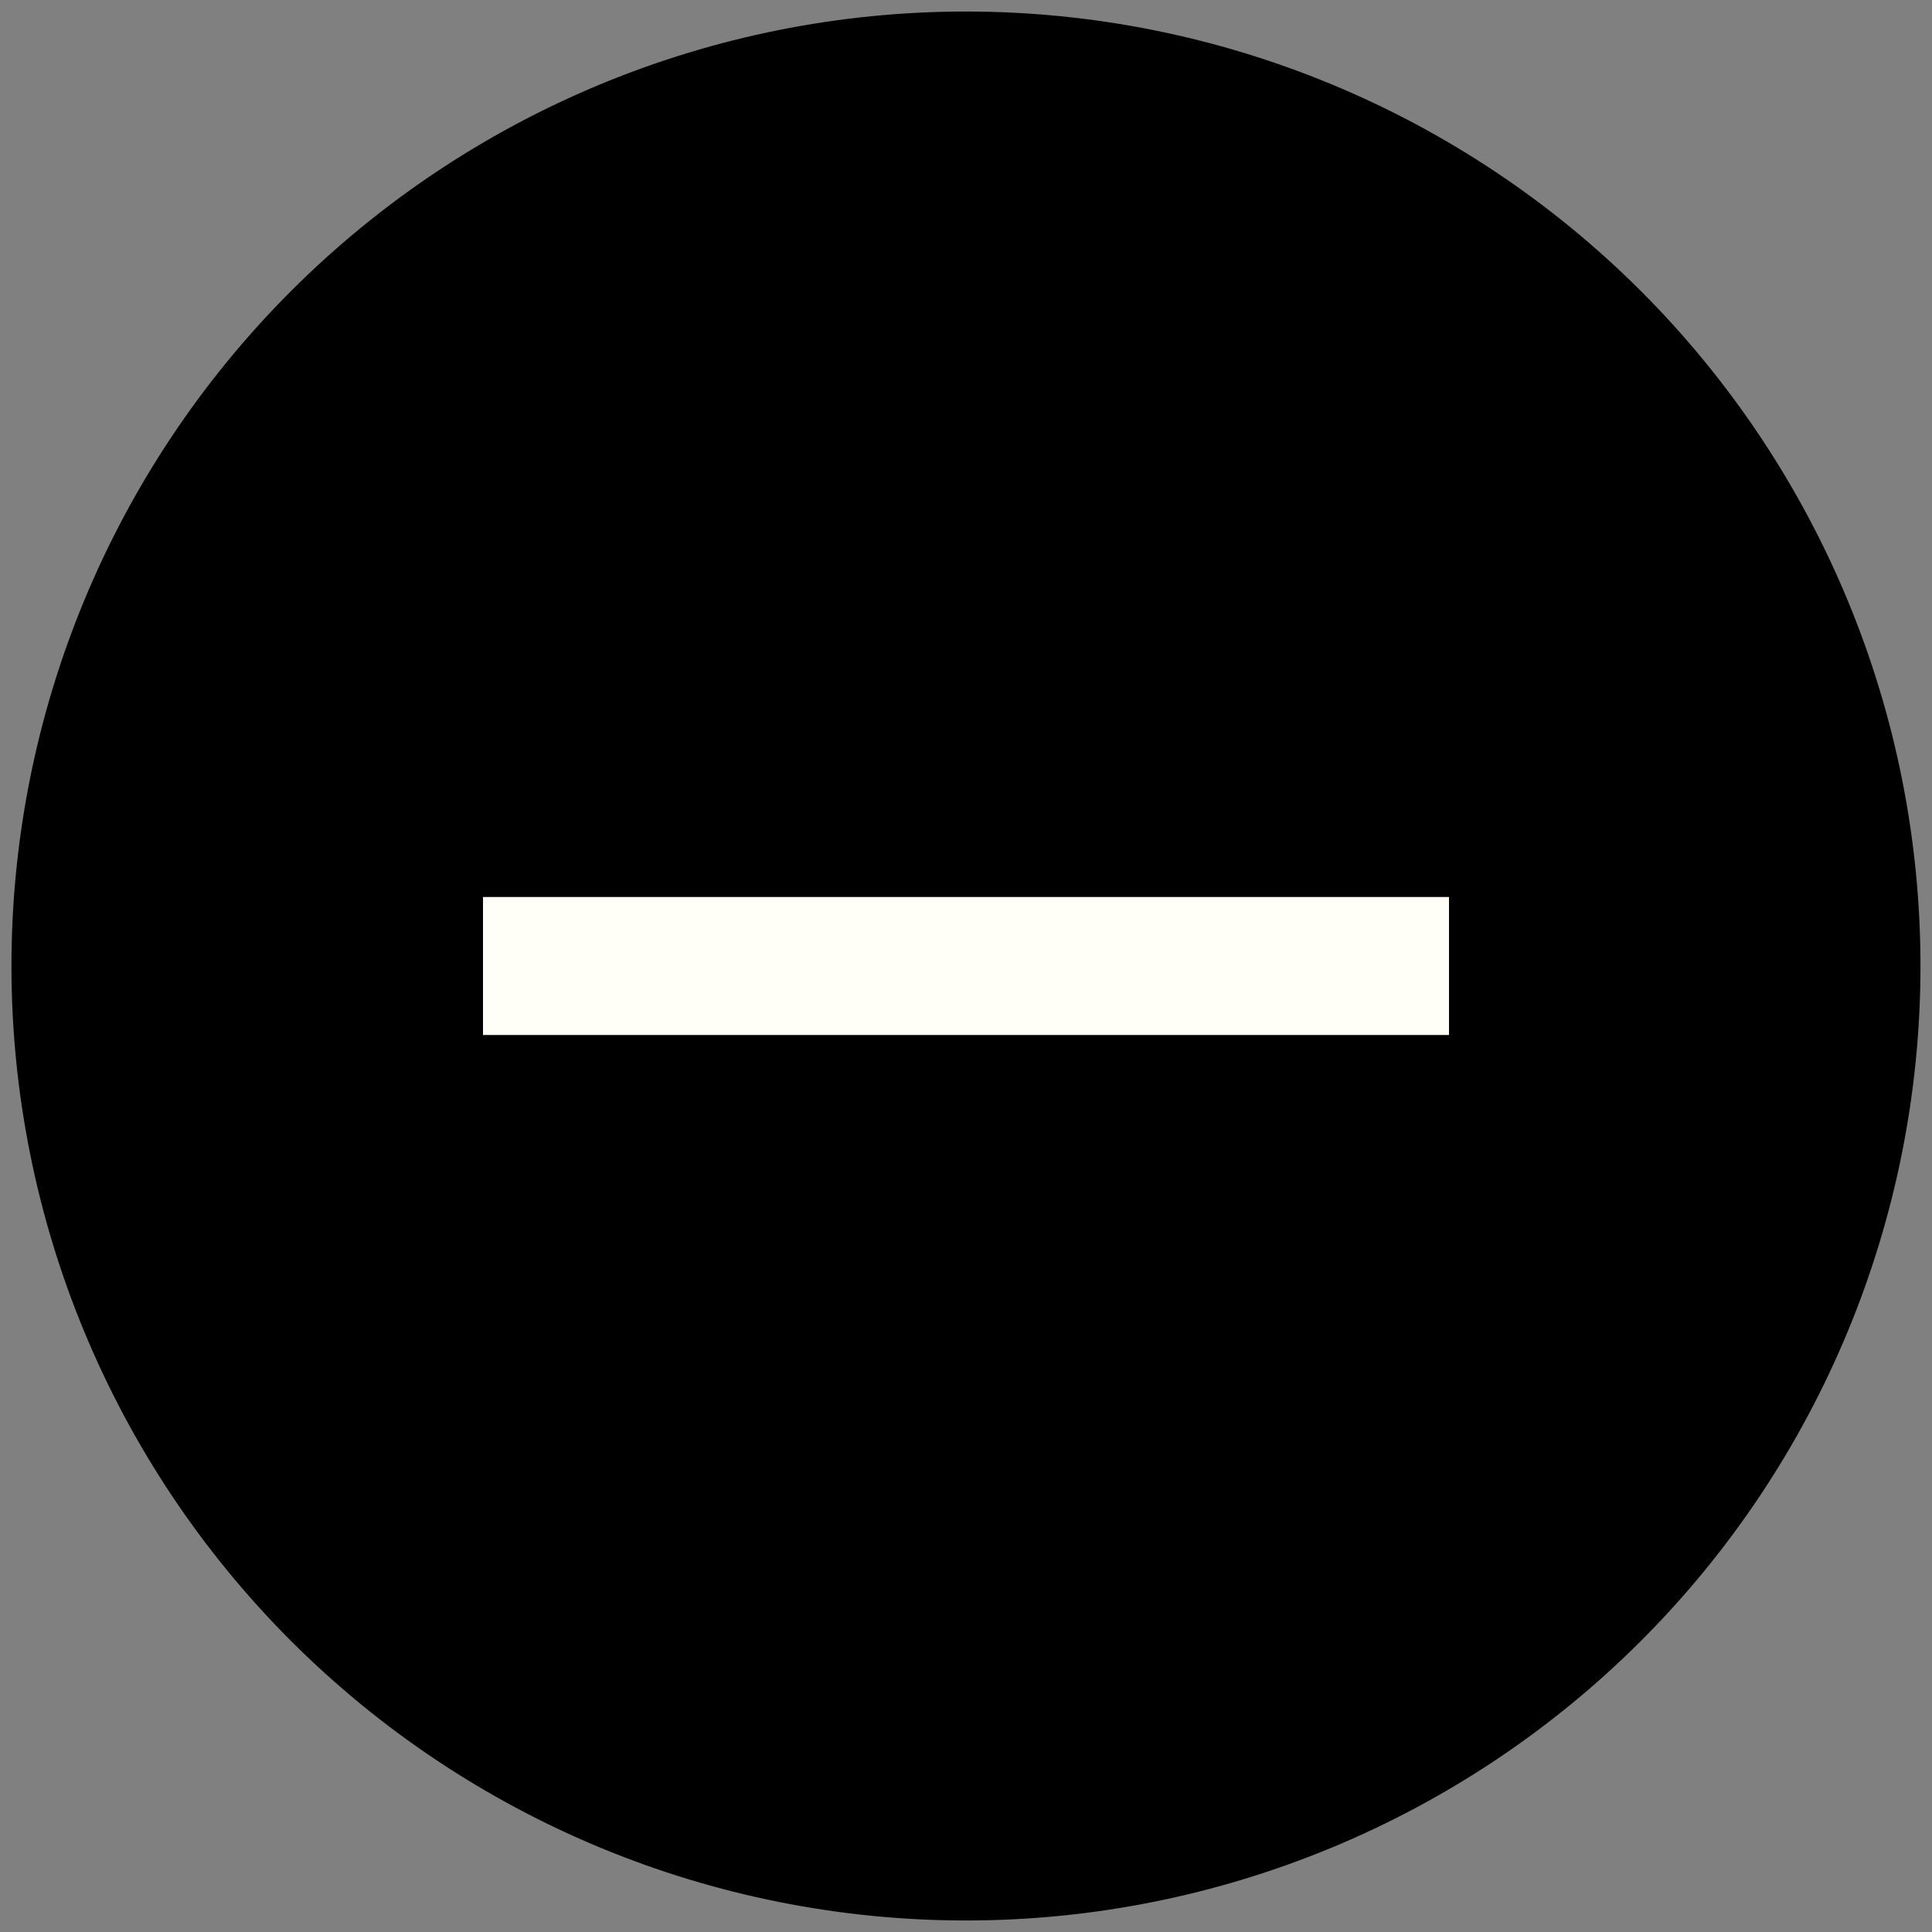
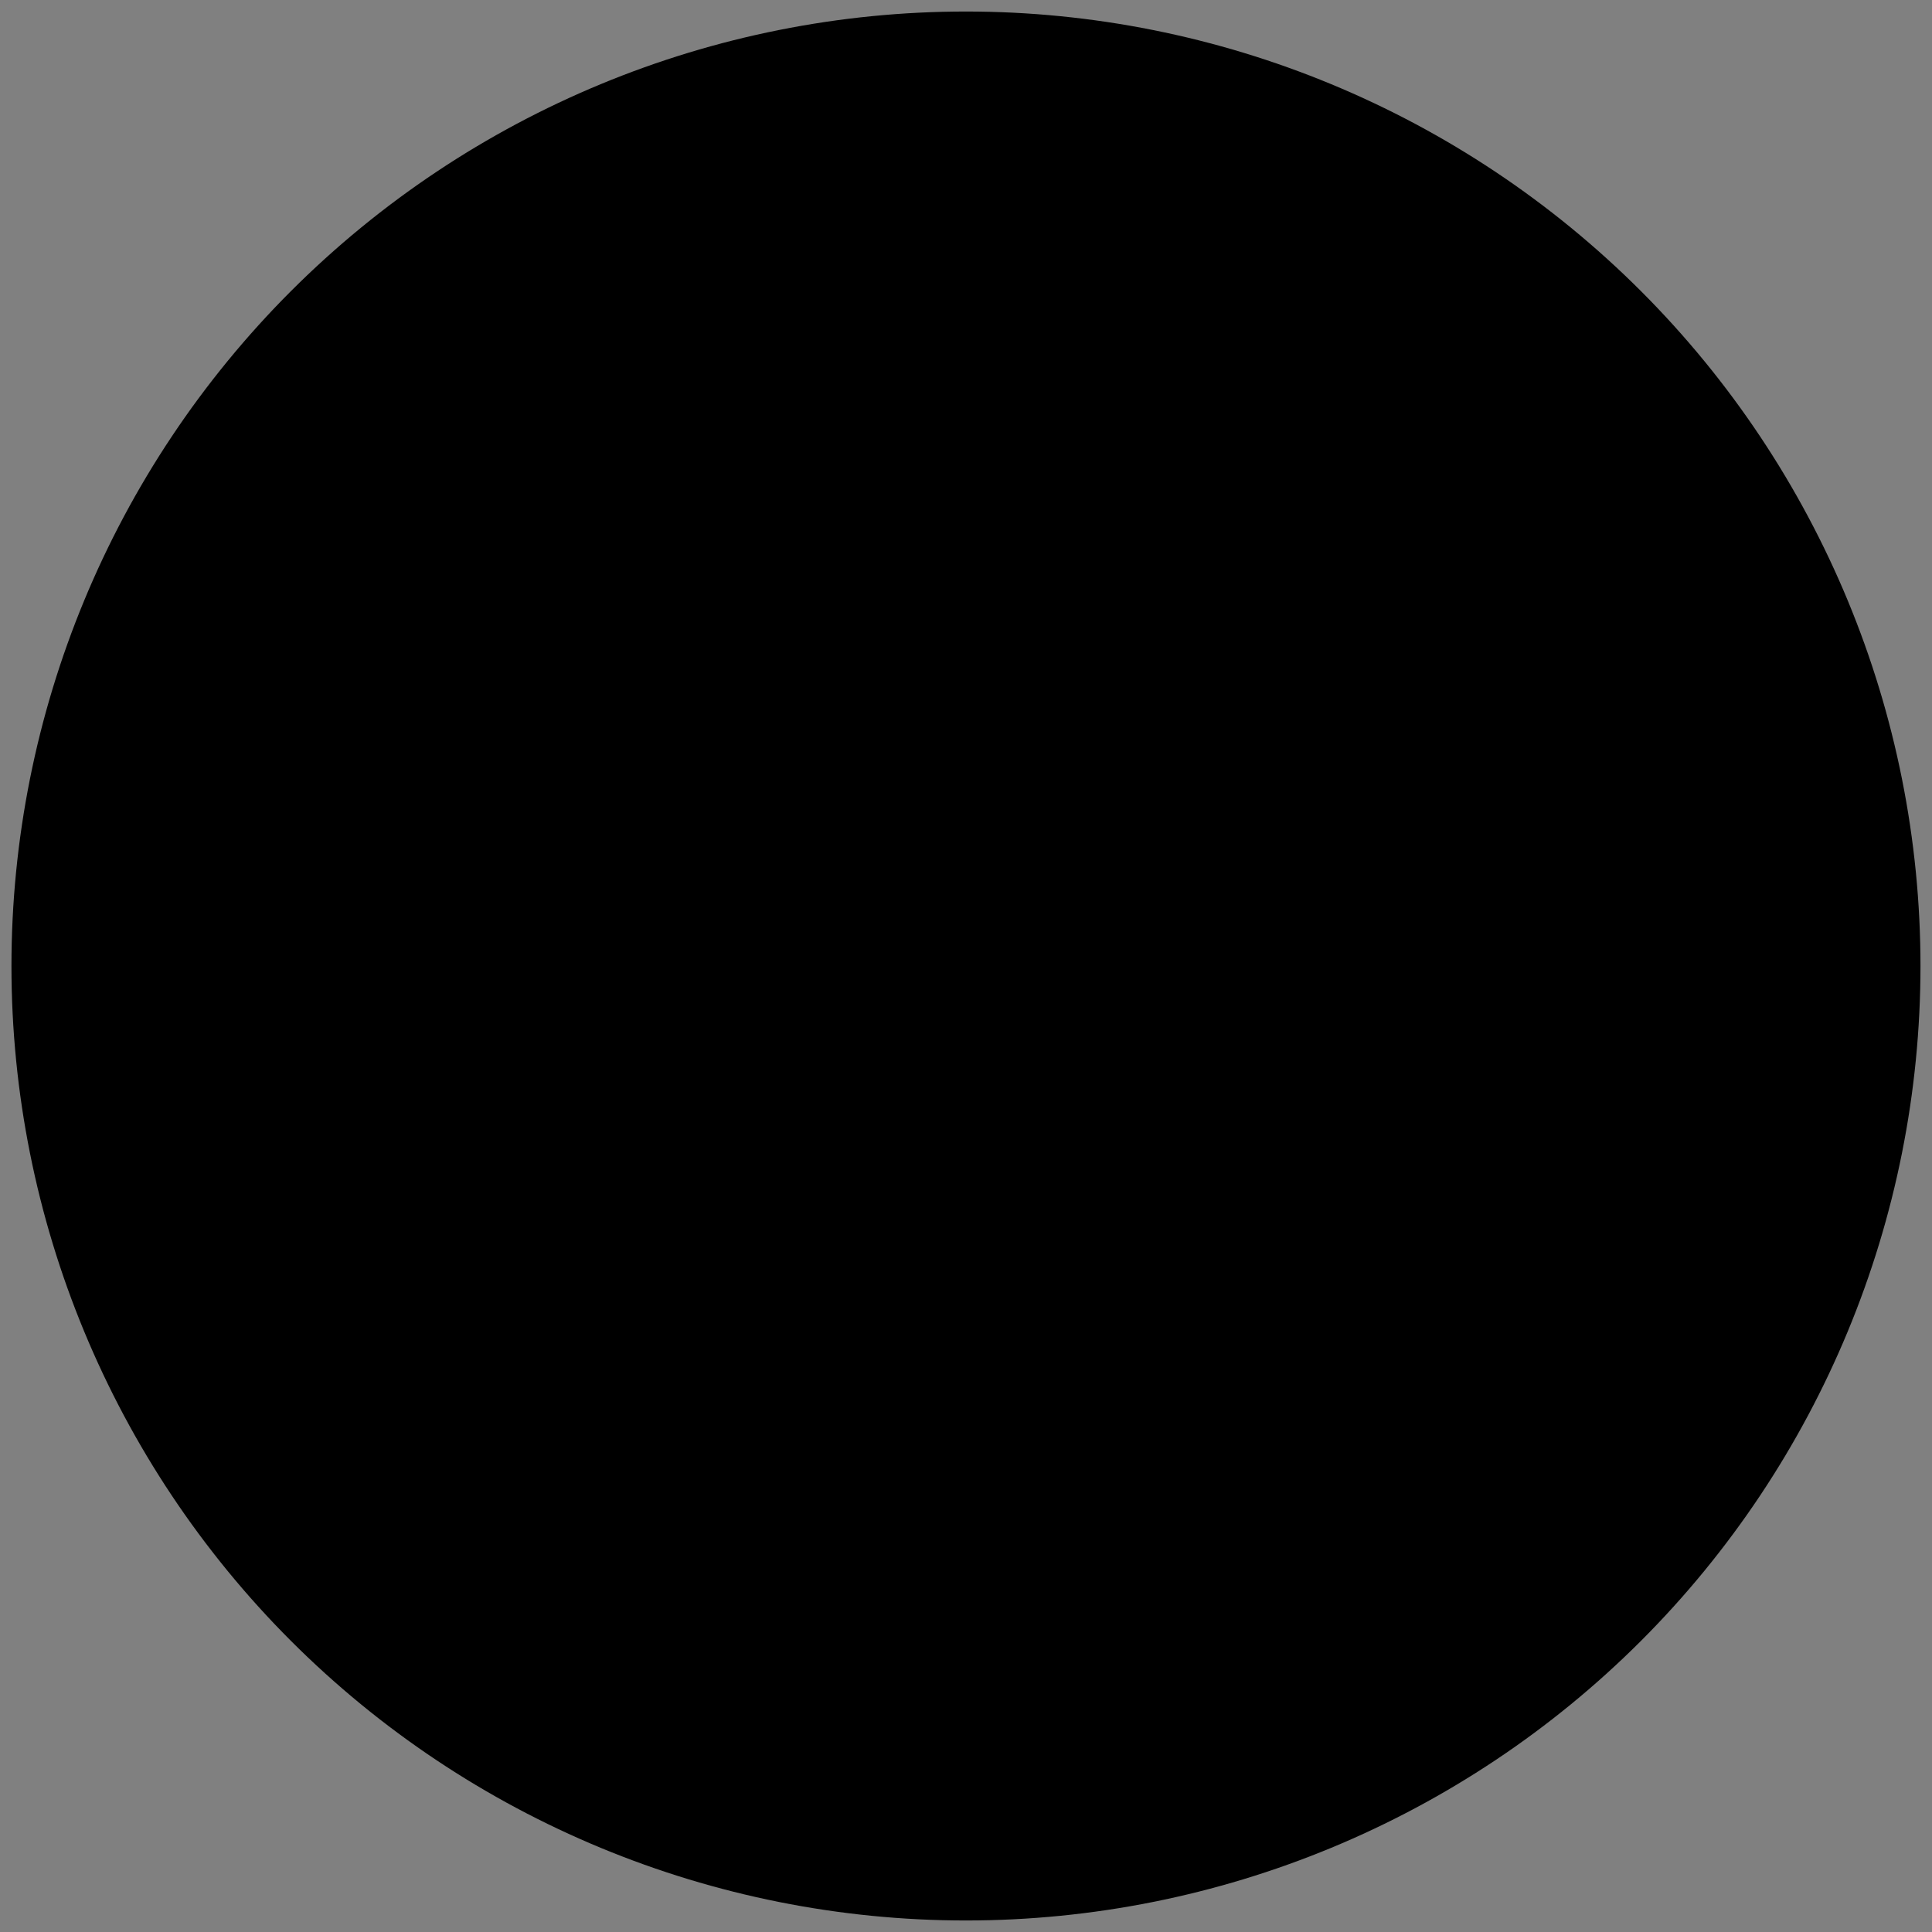
<svg xmlns="http://www.w3.org/2000/svg" width="28" height="28" viewBox="0 0 28 28" fill="none">
  <rect x="0" y="0" width="28" height="28" fill="#808080" stroke="none" />
  <path d="M1.166 14C1.166 17.404 2.518 20.668 4.925 23.075C7.332 25.481 10.596 26.833 13.999 26.833C17.403 26.833 20.667 25.481 23.074 23.075C25.481 20.668 26.833 17.404 26.833 14C26.833 10.596 25.481 7.332 23.074 4.925C20.667 2.519 17.403 1.167 13.999 1.167C10.596 1.167 7.332 2.519 4.925 4.925C2.518 7.332 1.166 10.596 1.166 14Z" fill="black" stroke="black" stroke-width="2" />
-   <path d="M7 14H21" stroke="#FFFFF7" stroke-width="2" />
</svg>